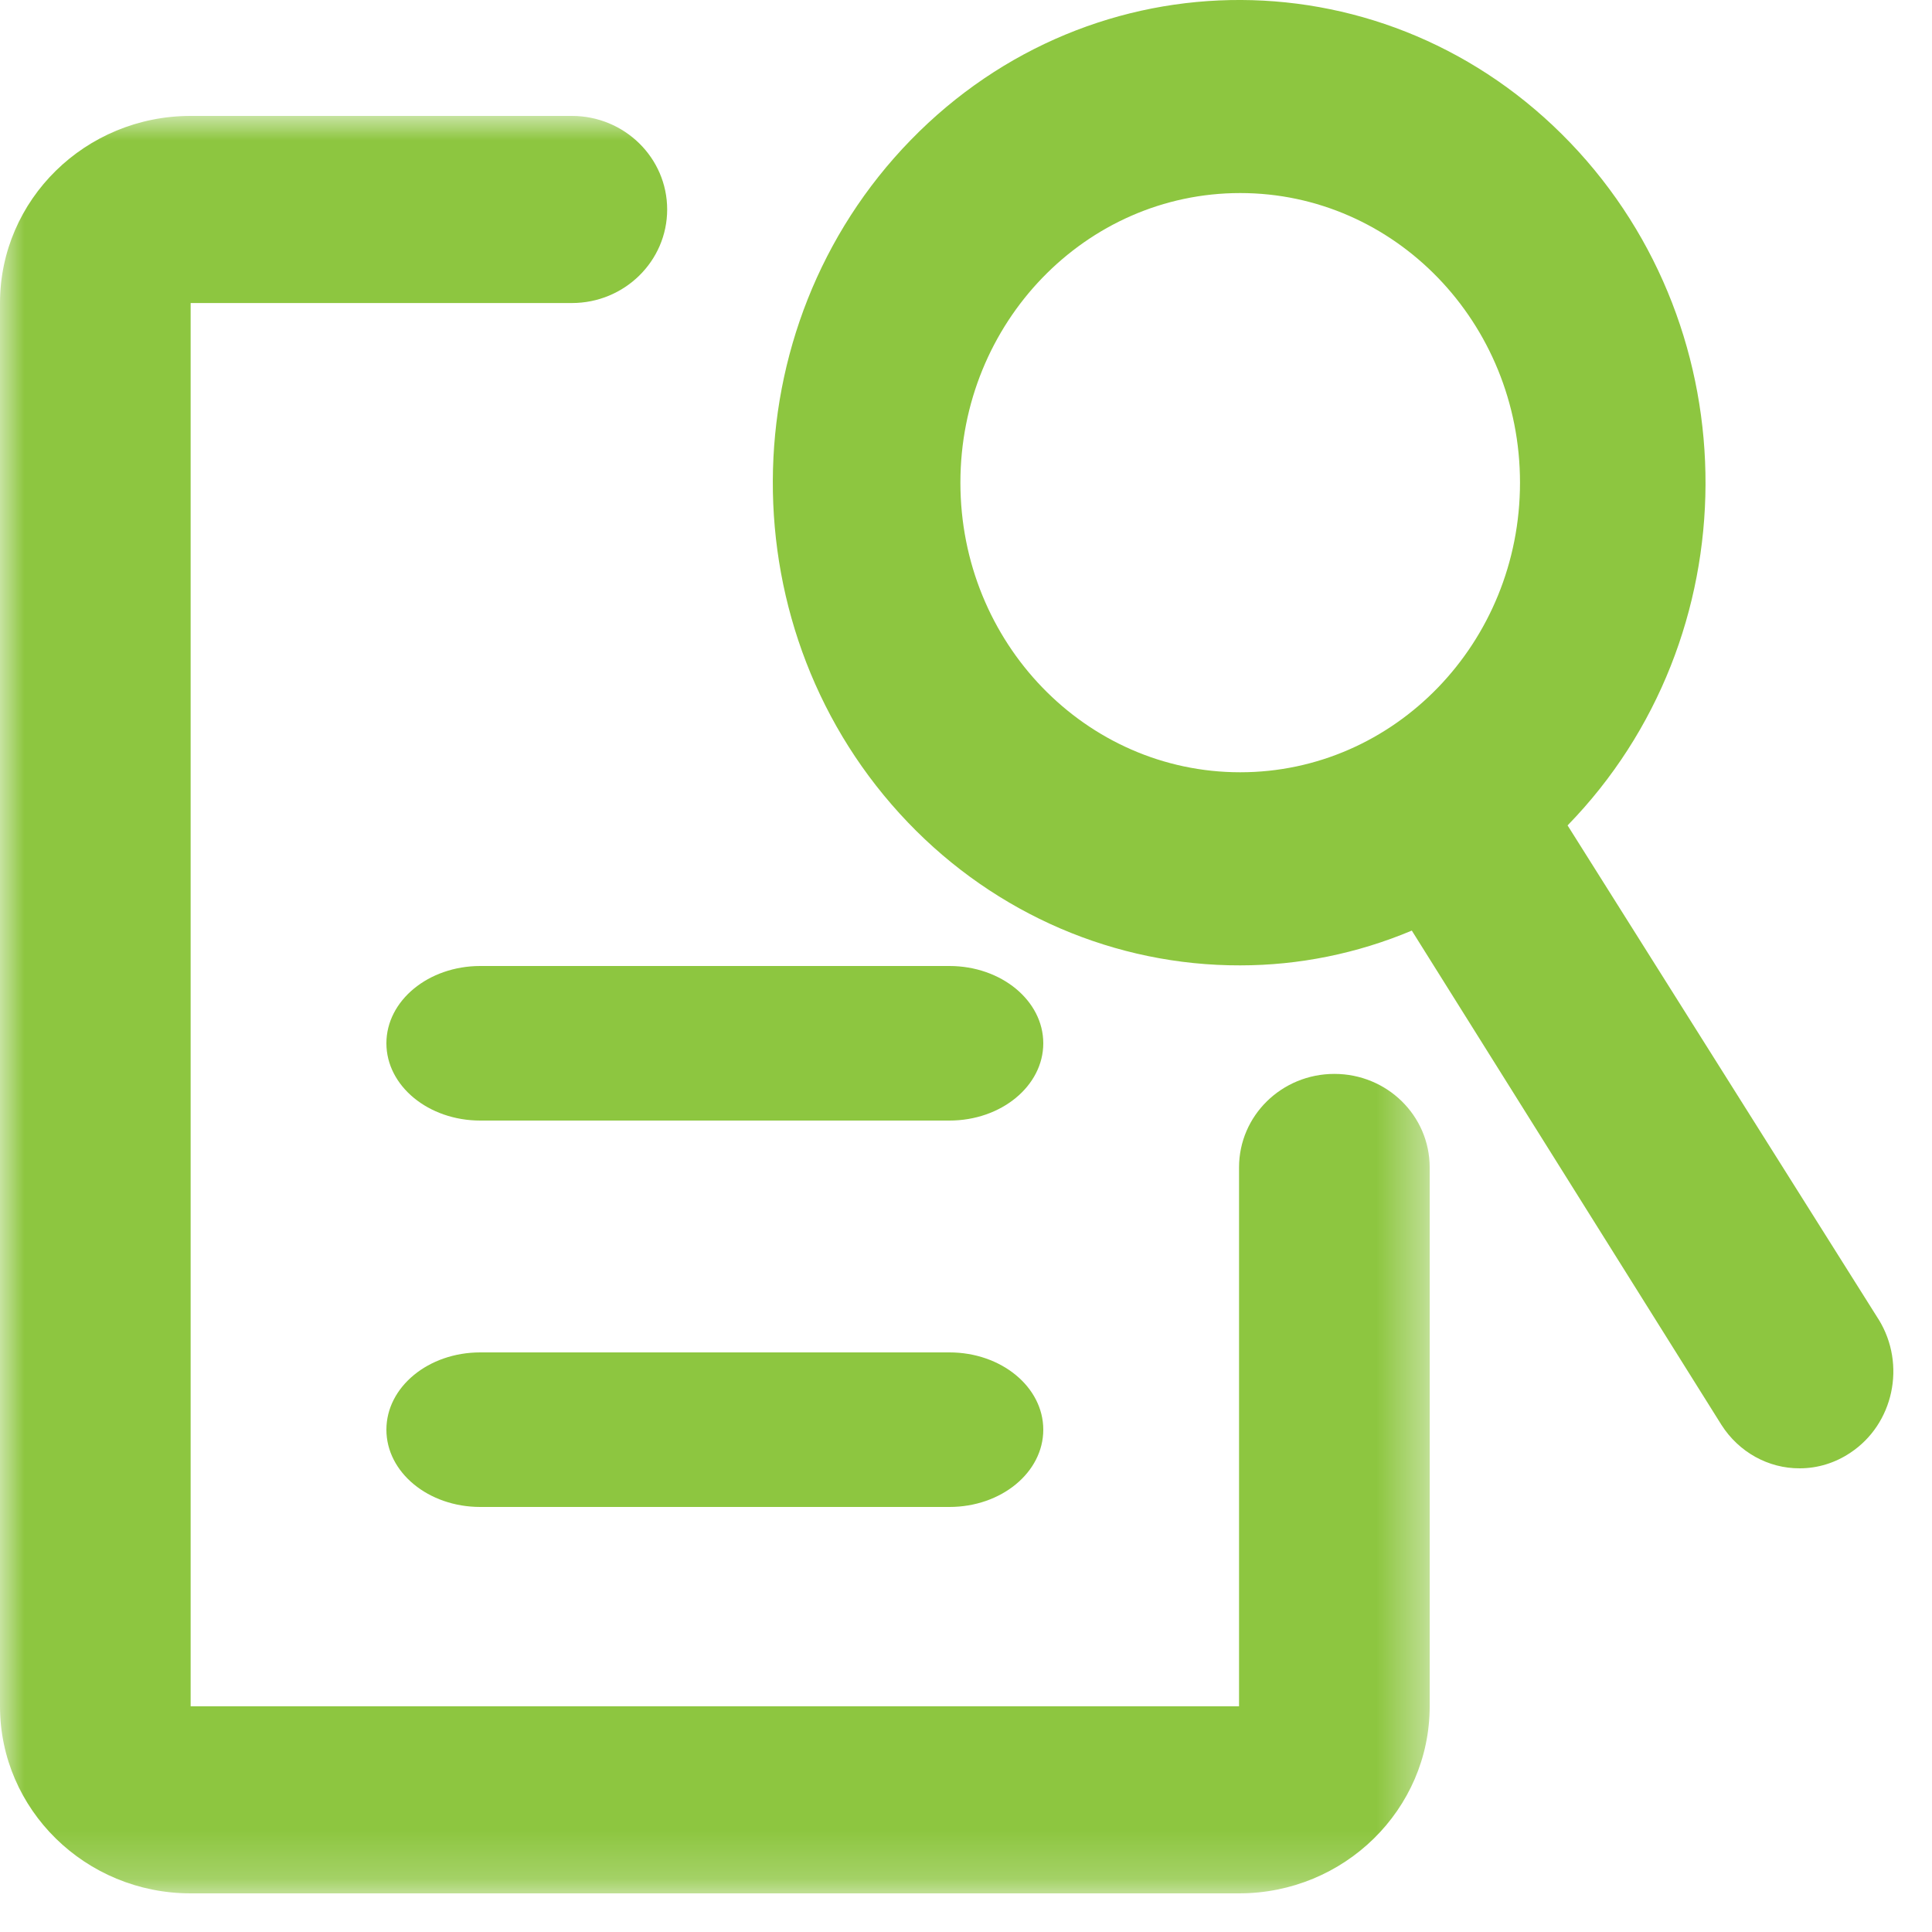
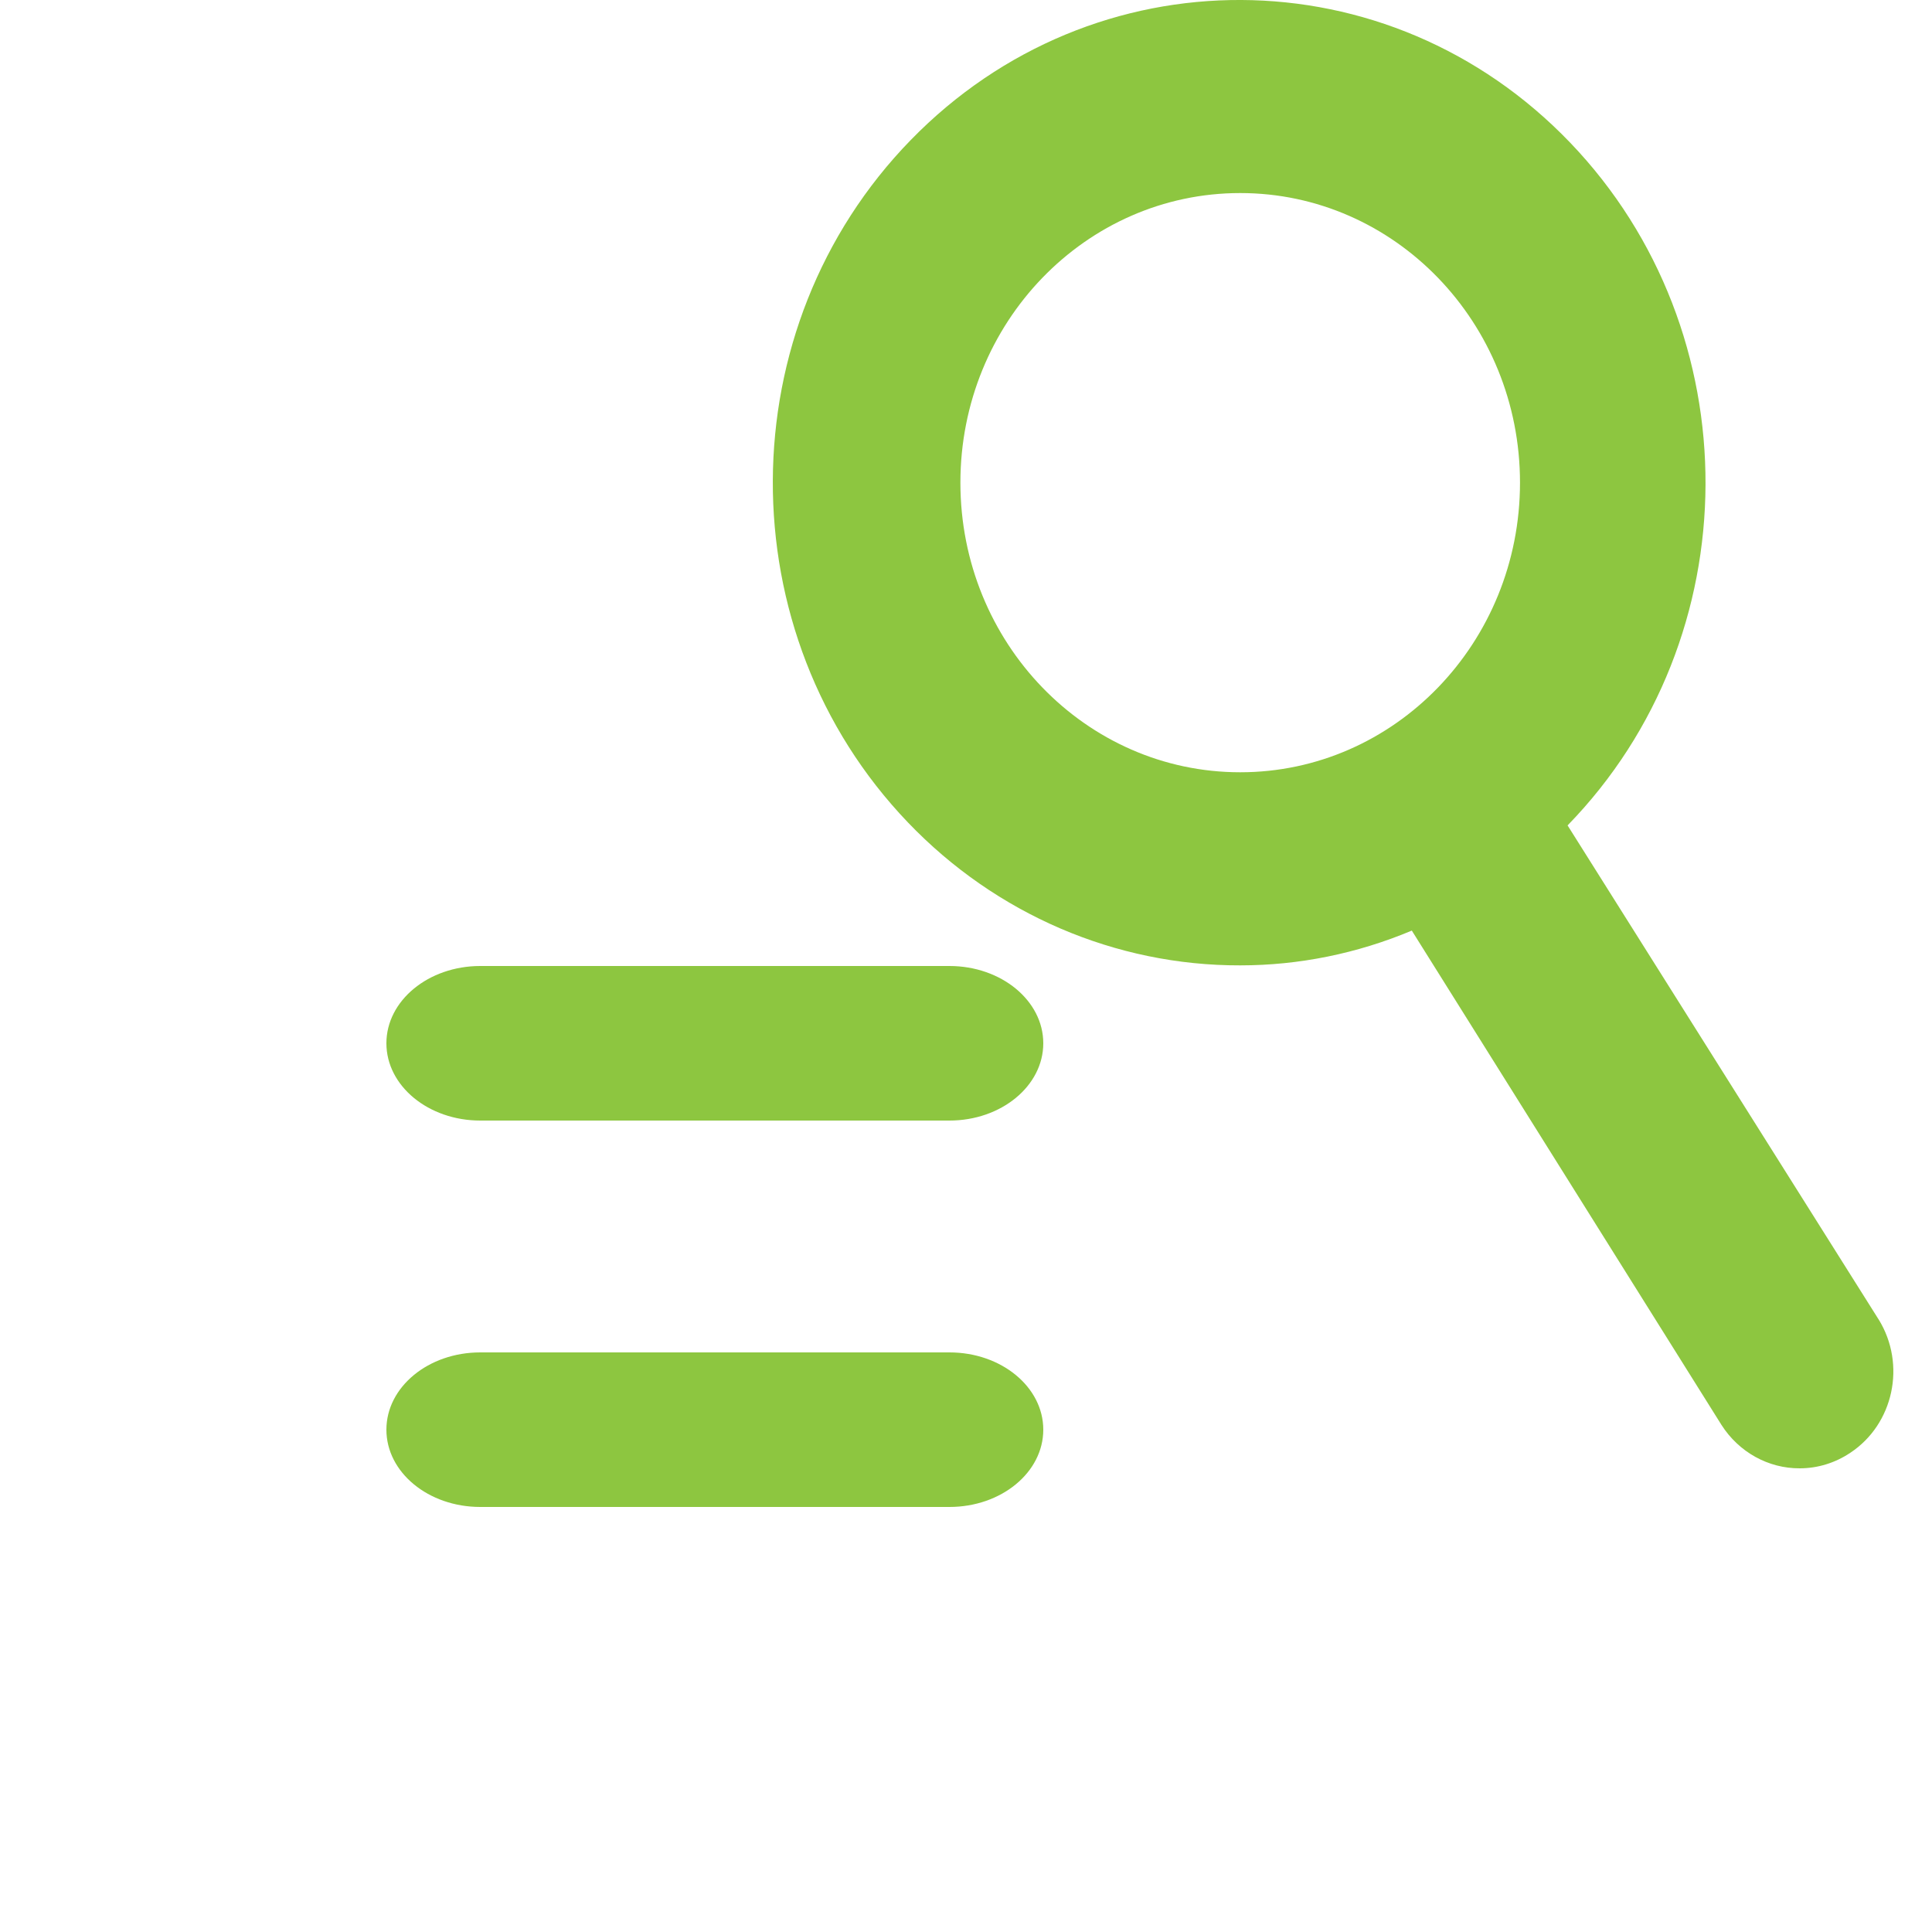
<svg xmlns="http://www.w3.org/2000/svg" xmlns:xlink="http://www.w3.org/1999/xlink" width="40px" height="40px" viewBox="0 0 40 40" version="1.1">
  <title>Group 10</title>
  <desc>Created with Sketch.</desc>
  <defs>
-     <polygon id="path-1" points="0 0 29.6 0 29.6 36.8 0 36.8" />
-   </defs>
+     </defs>
  <g id="Safenetix_Homepage" stroke="none" stroke-width="1" fill="none" fill-rule="evenodd">
    <g id="Safenetix_Product-Detail" transform="translate(-254, -1209)">
      <g id="Objectives-Box" transform="translate(0, 686)">
        <g id="Group-10" transform="translate(254, 523)">
          <g id="Group-3" transform="translate(0, 2.4)">
            <mask id="mask-2" fill="white">
              <use xlink:href="#path-1" />
            </mask>
            <g id="Clip-2" />
-             <path d="M27.627,19.834 C26.535,19.834 25.653,20.699 25.653,21.77 L25.653,32.927 L3.947,32.927 L3.947,3.874 L11.84,3.874 C12.929,3.874 13.813,3.006 13.813,1.937 C13.813,0.868 12.929,0 11.84,0 L3.947,0 C1.768,0 0,1.734 0,3.874 L0,32.927 C0,35.065 1.768,36.8 3.947,36.8 L25.653,36.8 C27.832,36.8 29.6,35.065 29.6,32.927 L29.6,21.77 C29.6,20.699 28.718,19.834 27.627,19.834" id="Fill-1" fill="#8DC640" mask="url(#mask-2)" />
          </g>
          <path d="M25.677,15.989 C22.477,15.989 19.884,13.305 19.884,9.993 C19.884,6.681 22.477,3.997 25.677,3.997 C28.877,3.997 31.47,6.681 31.47,9.993 C31.47,13.305 28.877,15.989 25.677,15.989 M38.897,27.32 C38.893,27.314 38.889,27.308 38.885,27.302 L32.455,17.089 C36.242,13.201 36.265,6.873 32.511,2.956 C28.757,-0.962 22.643,-0.99 18.857,2.898 C15.07,6.785 15.045,13.113 18.801,17.031 C20.618,18.927 23.095,19.993 25.677,19.987 C26.896,19.987 28.102,19.741 29.23,19.267 L35.641,29.501 C36,30.064 36.611,30.404 37.263,30.4 C37.632,30.4 37.995,30.288 38.306,30.08 C39.206,29.487 39.47,28.251 38.897,27.32" id="Fill-4" fill="#8DC640" />
          <path d="M19.657,28 L9.943,28 C8.87,28 8,28.715 8,29.6 C8,30.485 8.87,31.2 9.943,31.2 L19.657,31.2 C20.73,31.2 21.6,30.485 21.6,29.6 C21.6,28.715 20.73,28 19.657,28" id="Fill-6" fill="#8DC640" />
          <path d="M19.657,20 L9.943,20 C8.87,20 8,20.717 8,21.6 C8,22.483 8.87,23.2 9.943,23.2 L19.657,23.2 C20.73,23.2 21.6,22.483 21.6,21.6 C21.6,20.717 20.73,20 19.657,20" id="Fill-8" fill="#8DC640" />
        </g>
      </g>
    </g>
  </g>
</svg>